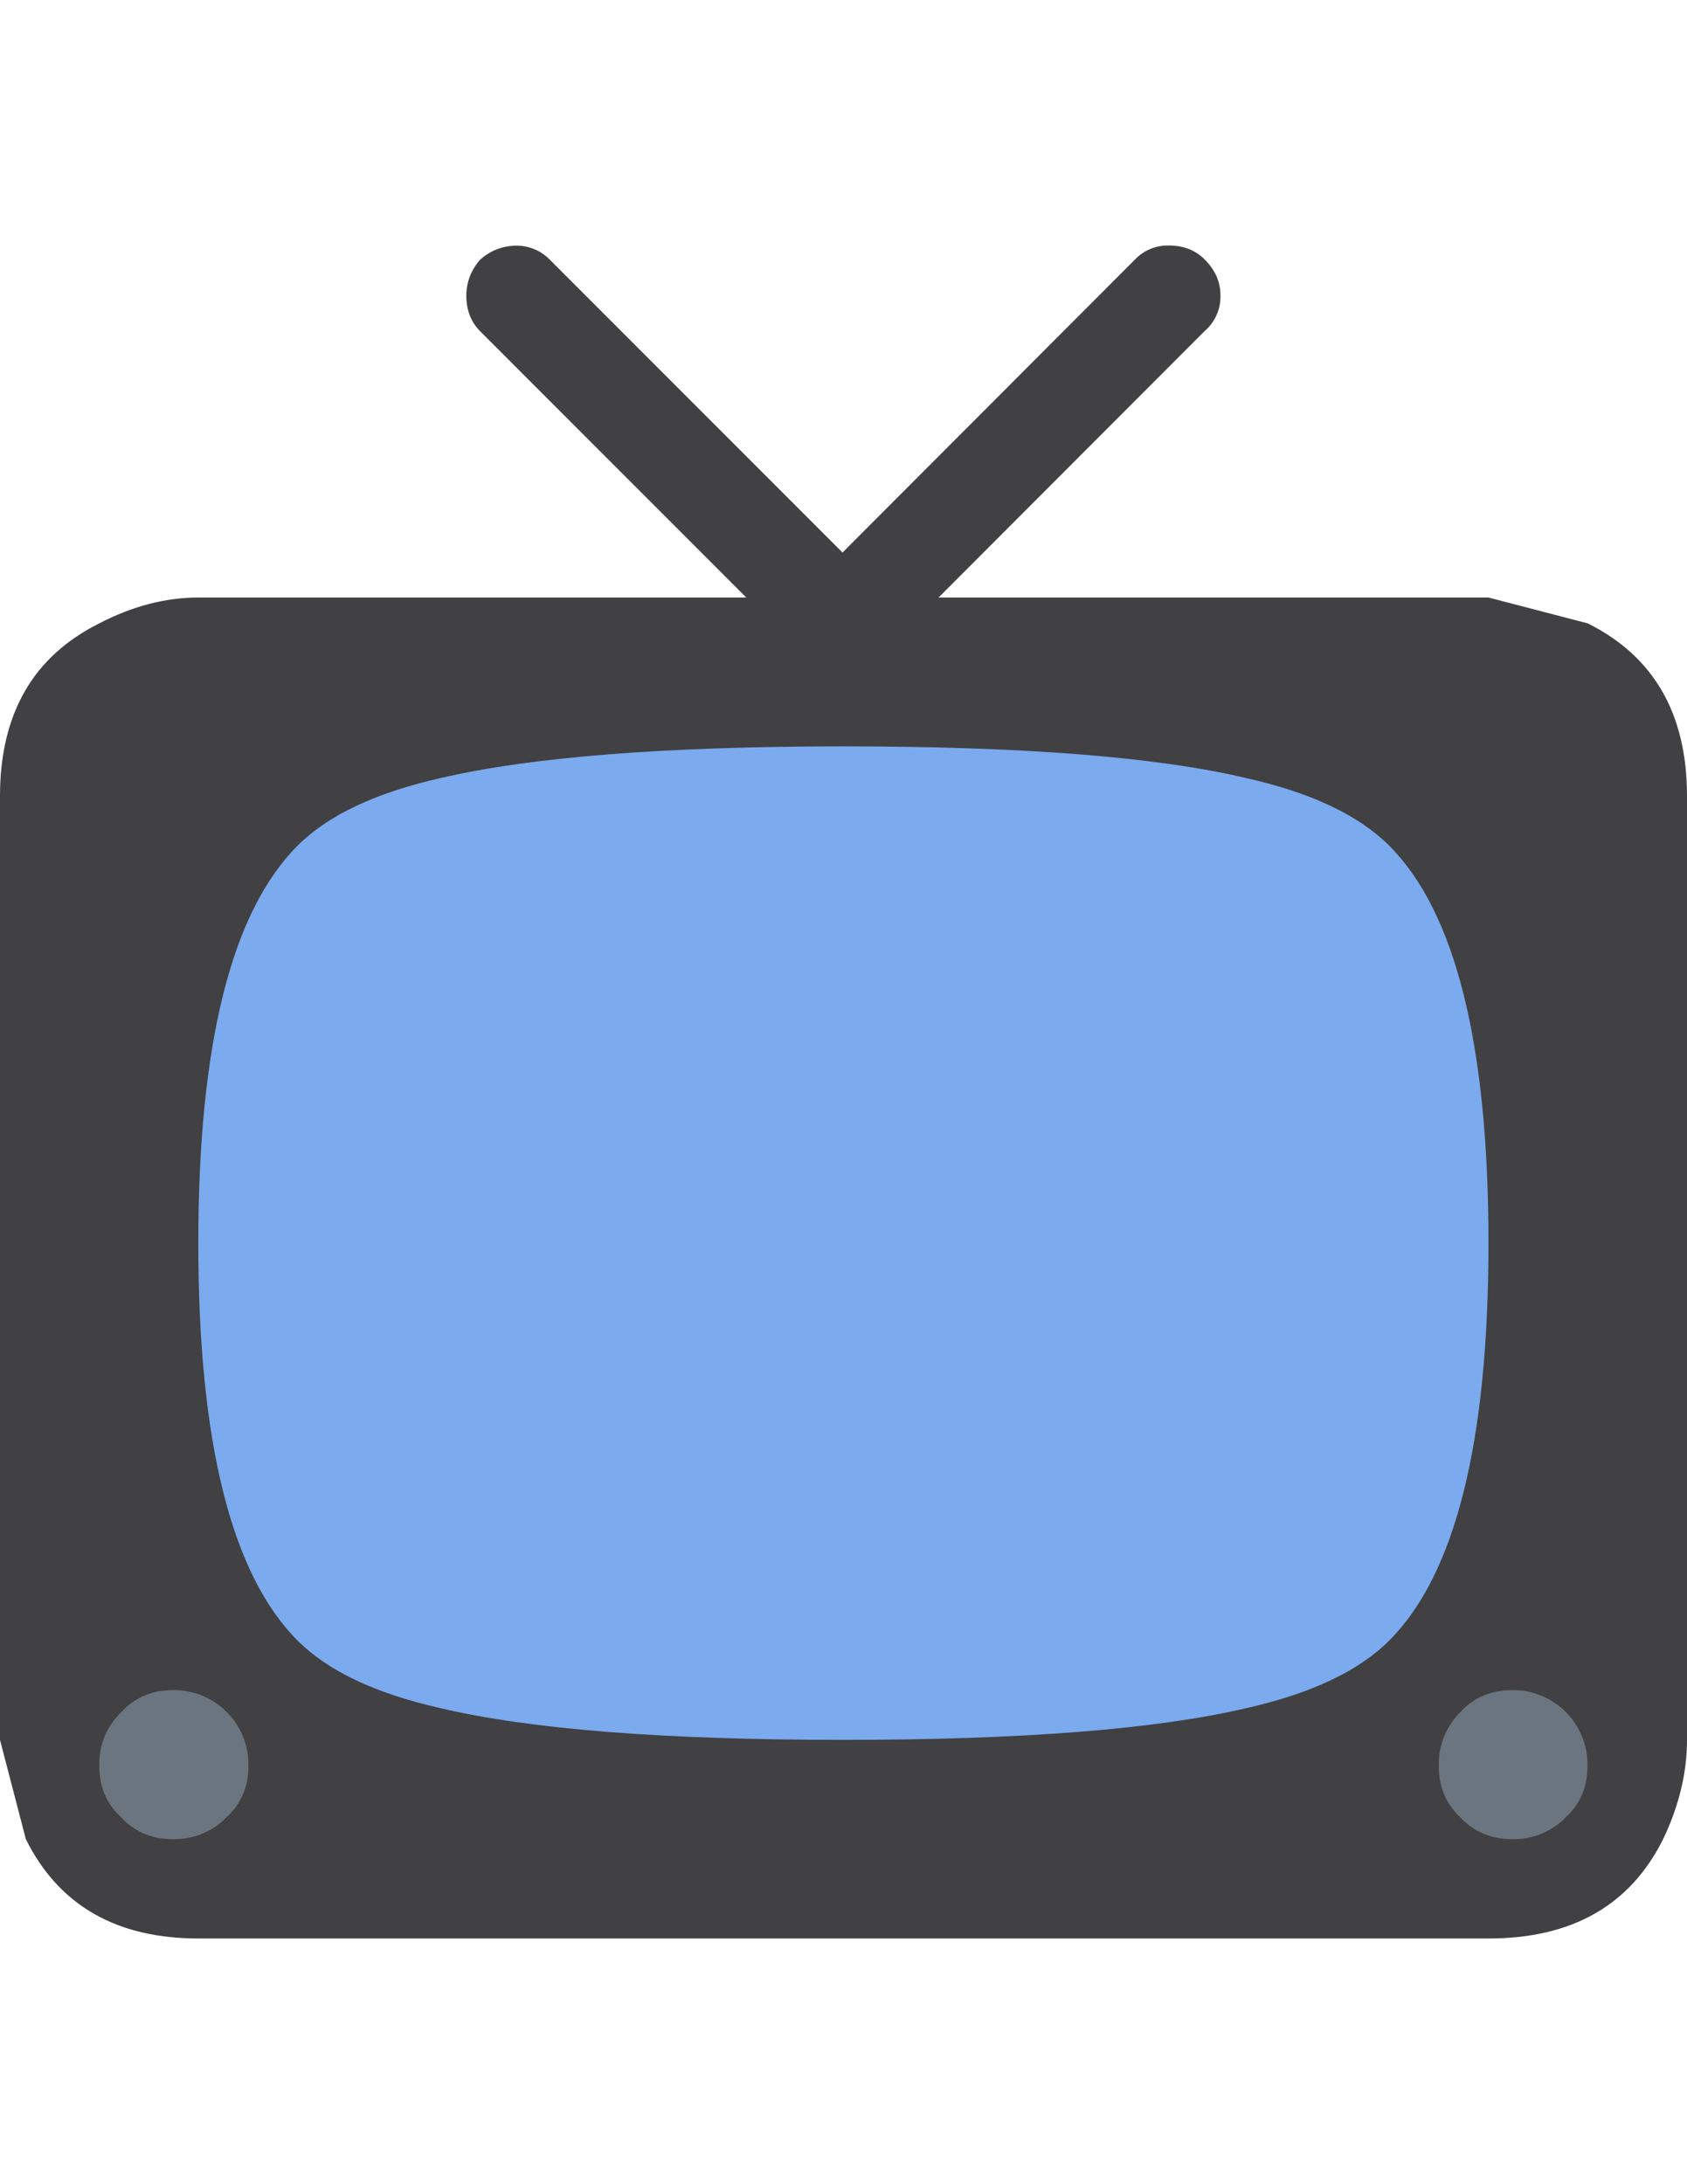
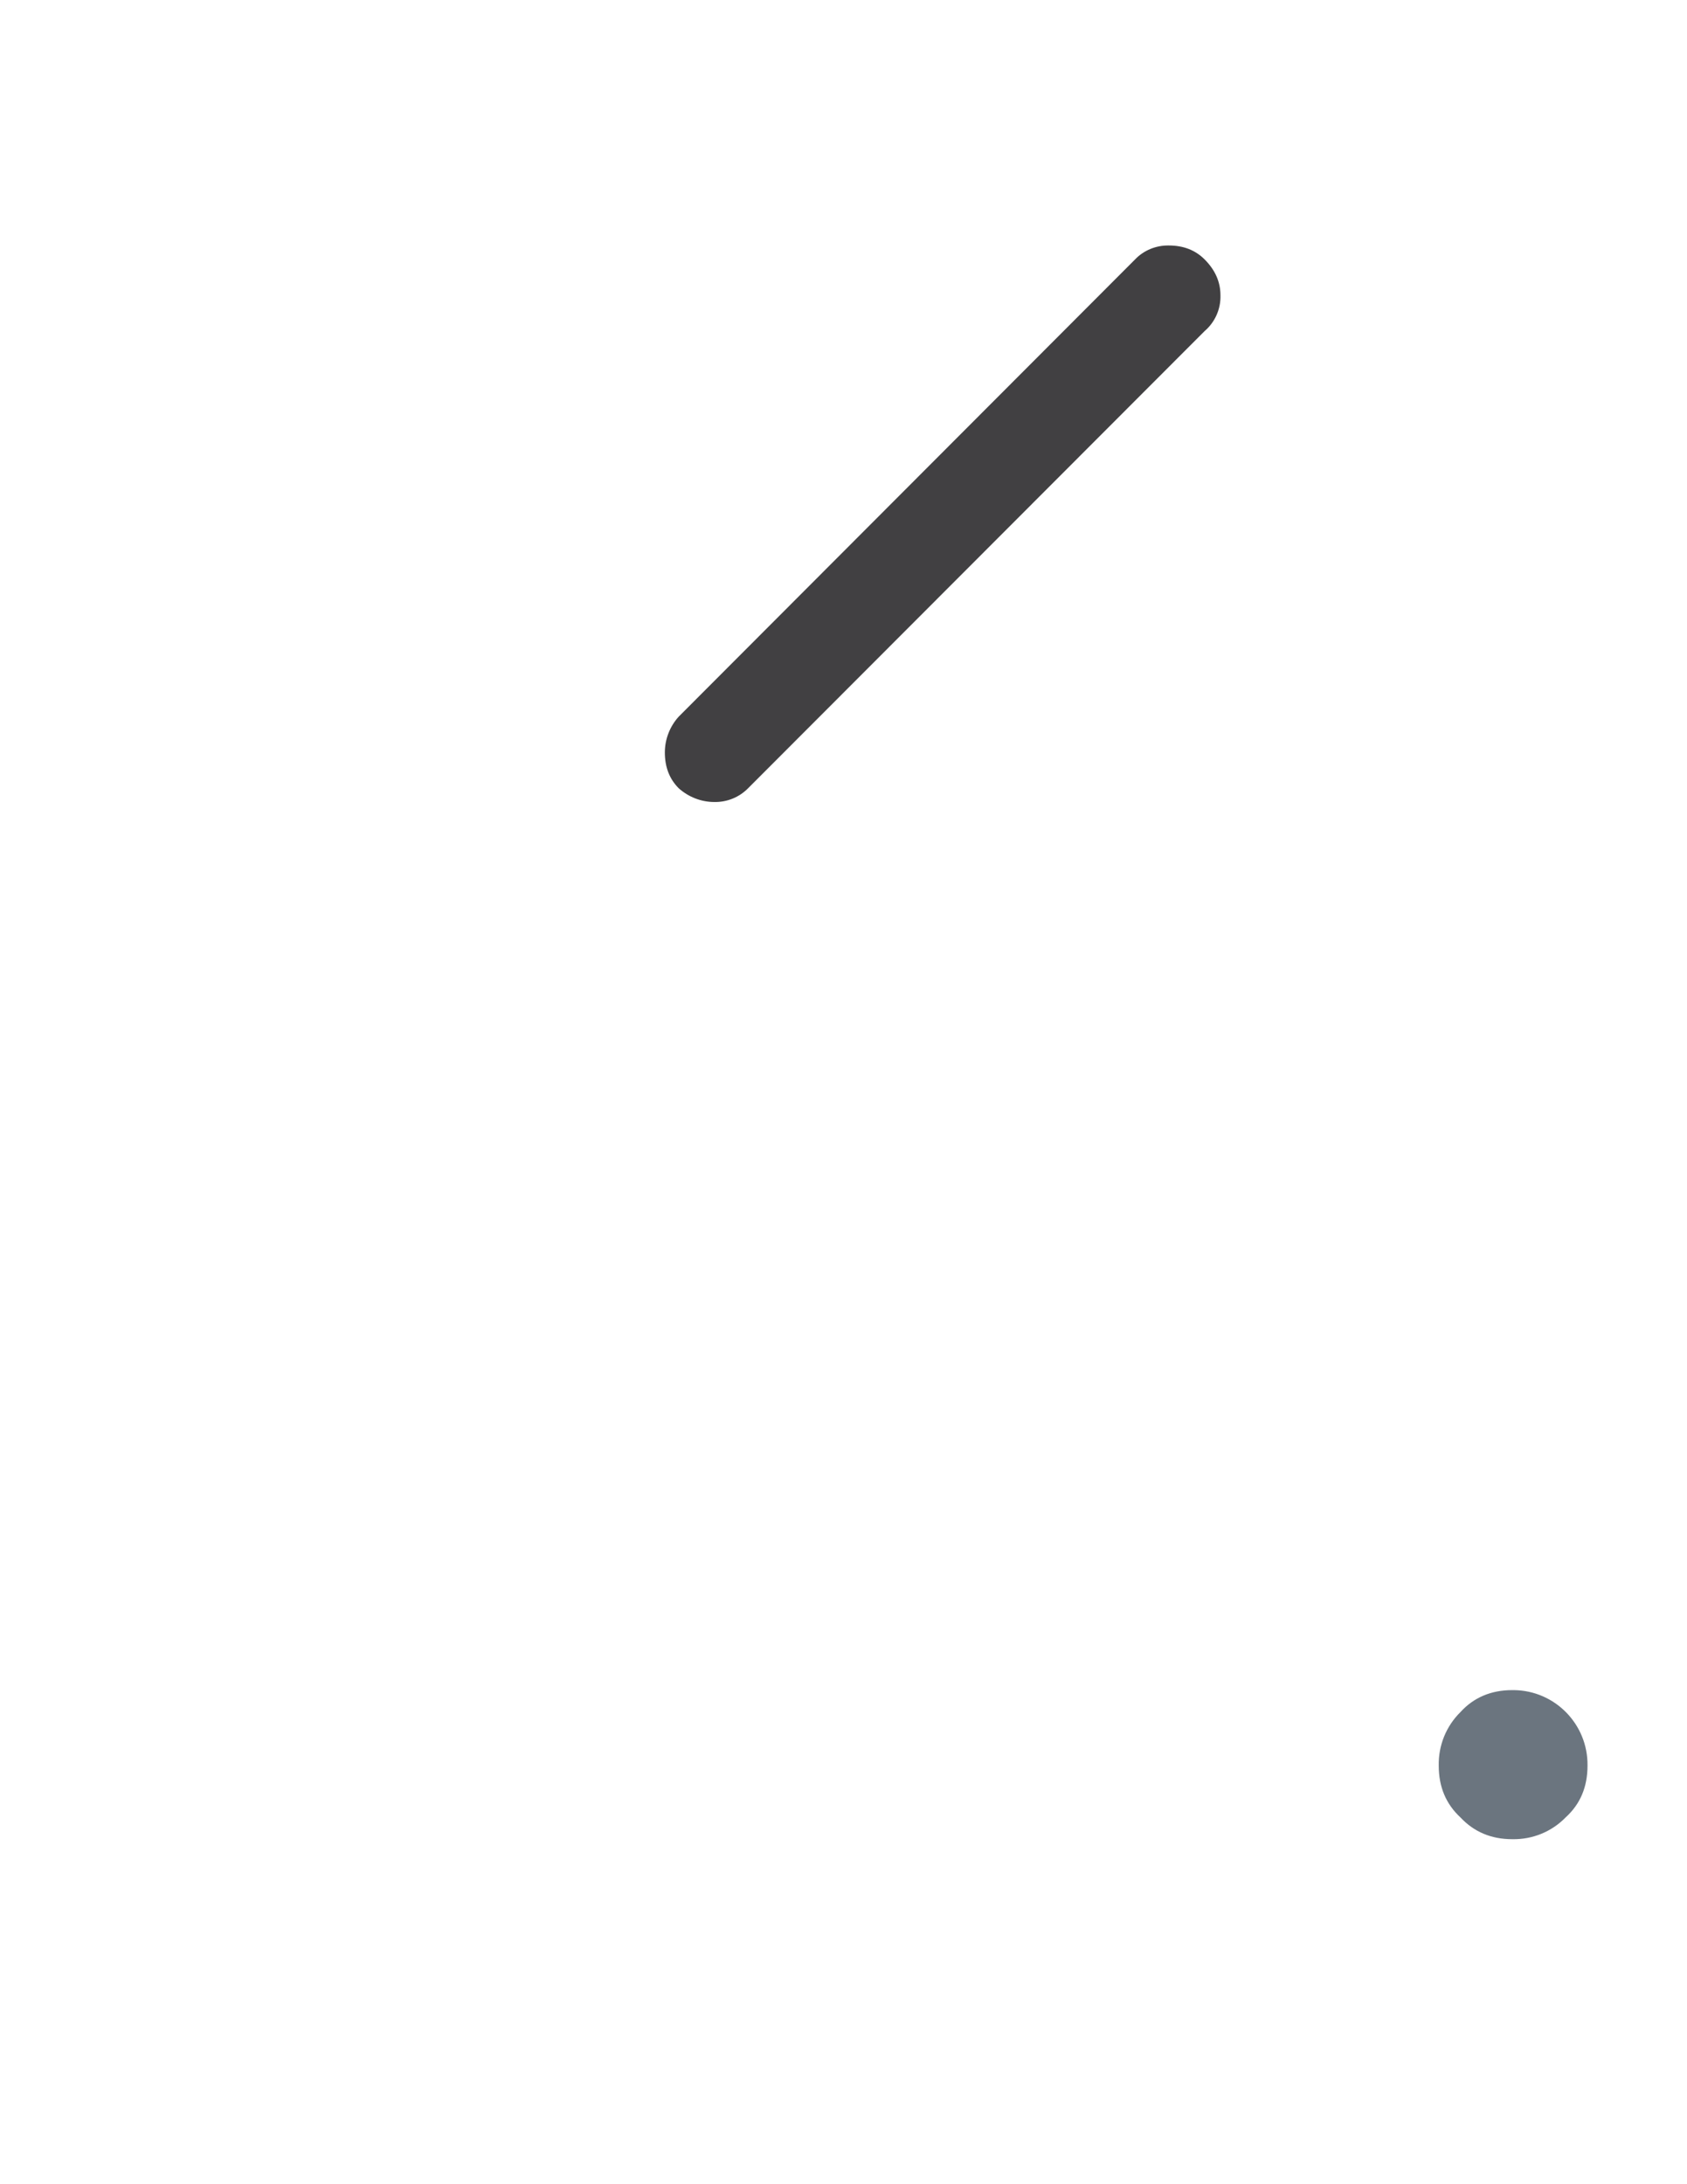
<svg xmlns="http://www.w3.org/2000/svg" version="1.0" id="Layer_1" x="0px" y="0px" width="612px" height="792px" viewBox="0 0 612 792" enable-background="new 0 0 612 792" xml:space="preserve">
  <title>emojibodies2_54</title>
  <g id="emojibody200Symbol_54_0_Layer0_0_MEMBER_0_MEMBER_0_FILL">
-     <path fill="#414042" d="M612,630.888V288.681c0-29.784-11.977-50.665-36.009-62.642l-36.009-9.377H72.019   c-11.977,0-24.032,3.152-36.009,9.377C11.977,238.016,0,258.897,0,288.681v342.206l9.377,36.009   c11.977,24.032,32.857,36.009,62.642,36.009h467.963c30.257,0,51.374-11.977,63.351-36.009   C609.085,654.841,612,642.864,612,630.888z" />
-   </g>
+     </g>
  <g id="emojibody200Symbol_54_0_Layer0_0_MEMBER_1_MEMBER_0_FILL">
-     <path fill="#414042" d="M370.809,272.765c0-4.806-1.891-9.14-5.752-13.001L199.43,94.137c-3.231-3.309-7.643-5.122-12.213-5.043   c-4.806,0-9.455,1.812-13.001,5.043c-3.231,3.546-5.043,8.195-5.043,13.001c0,5.279,1.655,9.613,5.043,13.001l165.627,165.627   c3.231,3.309,7.643,5.122,12.213,5.043c5.279,0,9.613-1.655,13.001-5.043C368.76,282.535,370.888,277.729,370.809,272.765z" />
-   </g>
+     </g>
  <g id="emojibody200Symbol_54_0_Layer0_0_MEMBER_2_MEMBER_0_FILL">
    <path fill="#414042" d="M259.156,290.809c4.649,0.079,9.061-1.733,12.292-5.043L436.997,120.06   c3.782-3.231,5.91-8.037,5.752-13.001c0-4.806-1.891-9.14-5.752-13.001c-3.388-3.388-7.722-5.043-13.001-5.043   c-4.57-0.079-9.061,1.733-12.213,5.043L246.234,259.842c-3.231,3.546-5.043,8.195-5.043,13.001c0,5.279,1.655,9.613,5.043,13.001   C249.78,288.997,254.35,290.809,259.156,290.809z" />
  </g>
  <g id="emojibody200Symbol_54_0_Layer0_0_MEMBER_3_MEMBER_0_FILL">
-     <path fill="#7BAAEE" d="M452.125,282.141c-32.621-7.722-81.316-11.504-146.165-11.504s-113.543,3.861-146.165,11.504   c-23.481,5.279-40.816,13.474-51.847,24.505C83.917,330.679,71.94,378.665,71.94,450.762s11.977,120.083,36.009,144.116   c11.031,11.031,28.287,19.226,51.847,24.505c32.621,7.722,81.316,11.504,146.165,11.504s113.543-3.861,146.165-11.504   c23.481-5.279,40.816-13.474,51.847-24.505c24.032-24.032,36.009-72.019,36.009-144.116s-11.977-120.083-36.009-144.116   C492.941,295.615,475.685,287.421,452.125,282.141z" />
-   </g>
+     </g>
  <g id="emojibody200Symbol_54_0_Layer0_0_MEMBER_4_MEMBER_0_FILL">
    <path fill="#6B757F" d="M548.57,666.897c7.328,0.158,14.341-2.679,19.462-7.958c5.279-4.806,7.88-11.031,7.88-18.753   c0.158-14.971-11.819-27.184-26.711-27.342c-0.236,0-0.394,0-0.63,0c-7.643,0-13.947,2.679-18.753,7.958   c-5.2,5.122-8.037,12.134-7.88,19.462c0,7.722,2.679,13.947,7.88,18.753C534.702,664.218,540.927,666.897,548.57,666.897z" />
  </g>
  <g id="emojibody200Symbol_54_0_Layer0_0_MEMBER_5_MEMBER_0_FILL">
-     <path fill="#6B757F" d="M36.009,640.185c0,7.722,2.6,13.947,7.958,18.753c4.806,5.279,11.031,7.958,18.753,7.958   c7.328,0.158,14.341-2.679,19.462-7.958c5.279-4.806,7.958-11.031,7.958-18.753c0.158-14.971-11.819-27.184-26.711-27.342   c-0.236,0-0.394,0-0.63,0c-7.643,0-13.947,2.679-18.753,7.958C38.688,625.845,35.852,632.936,36.009,640.185z" />
-   </g>
+     </g>
</svg>